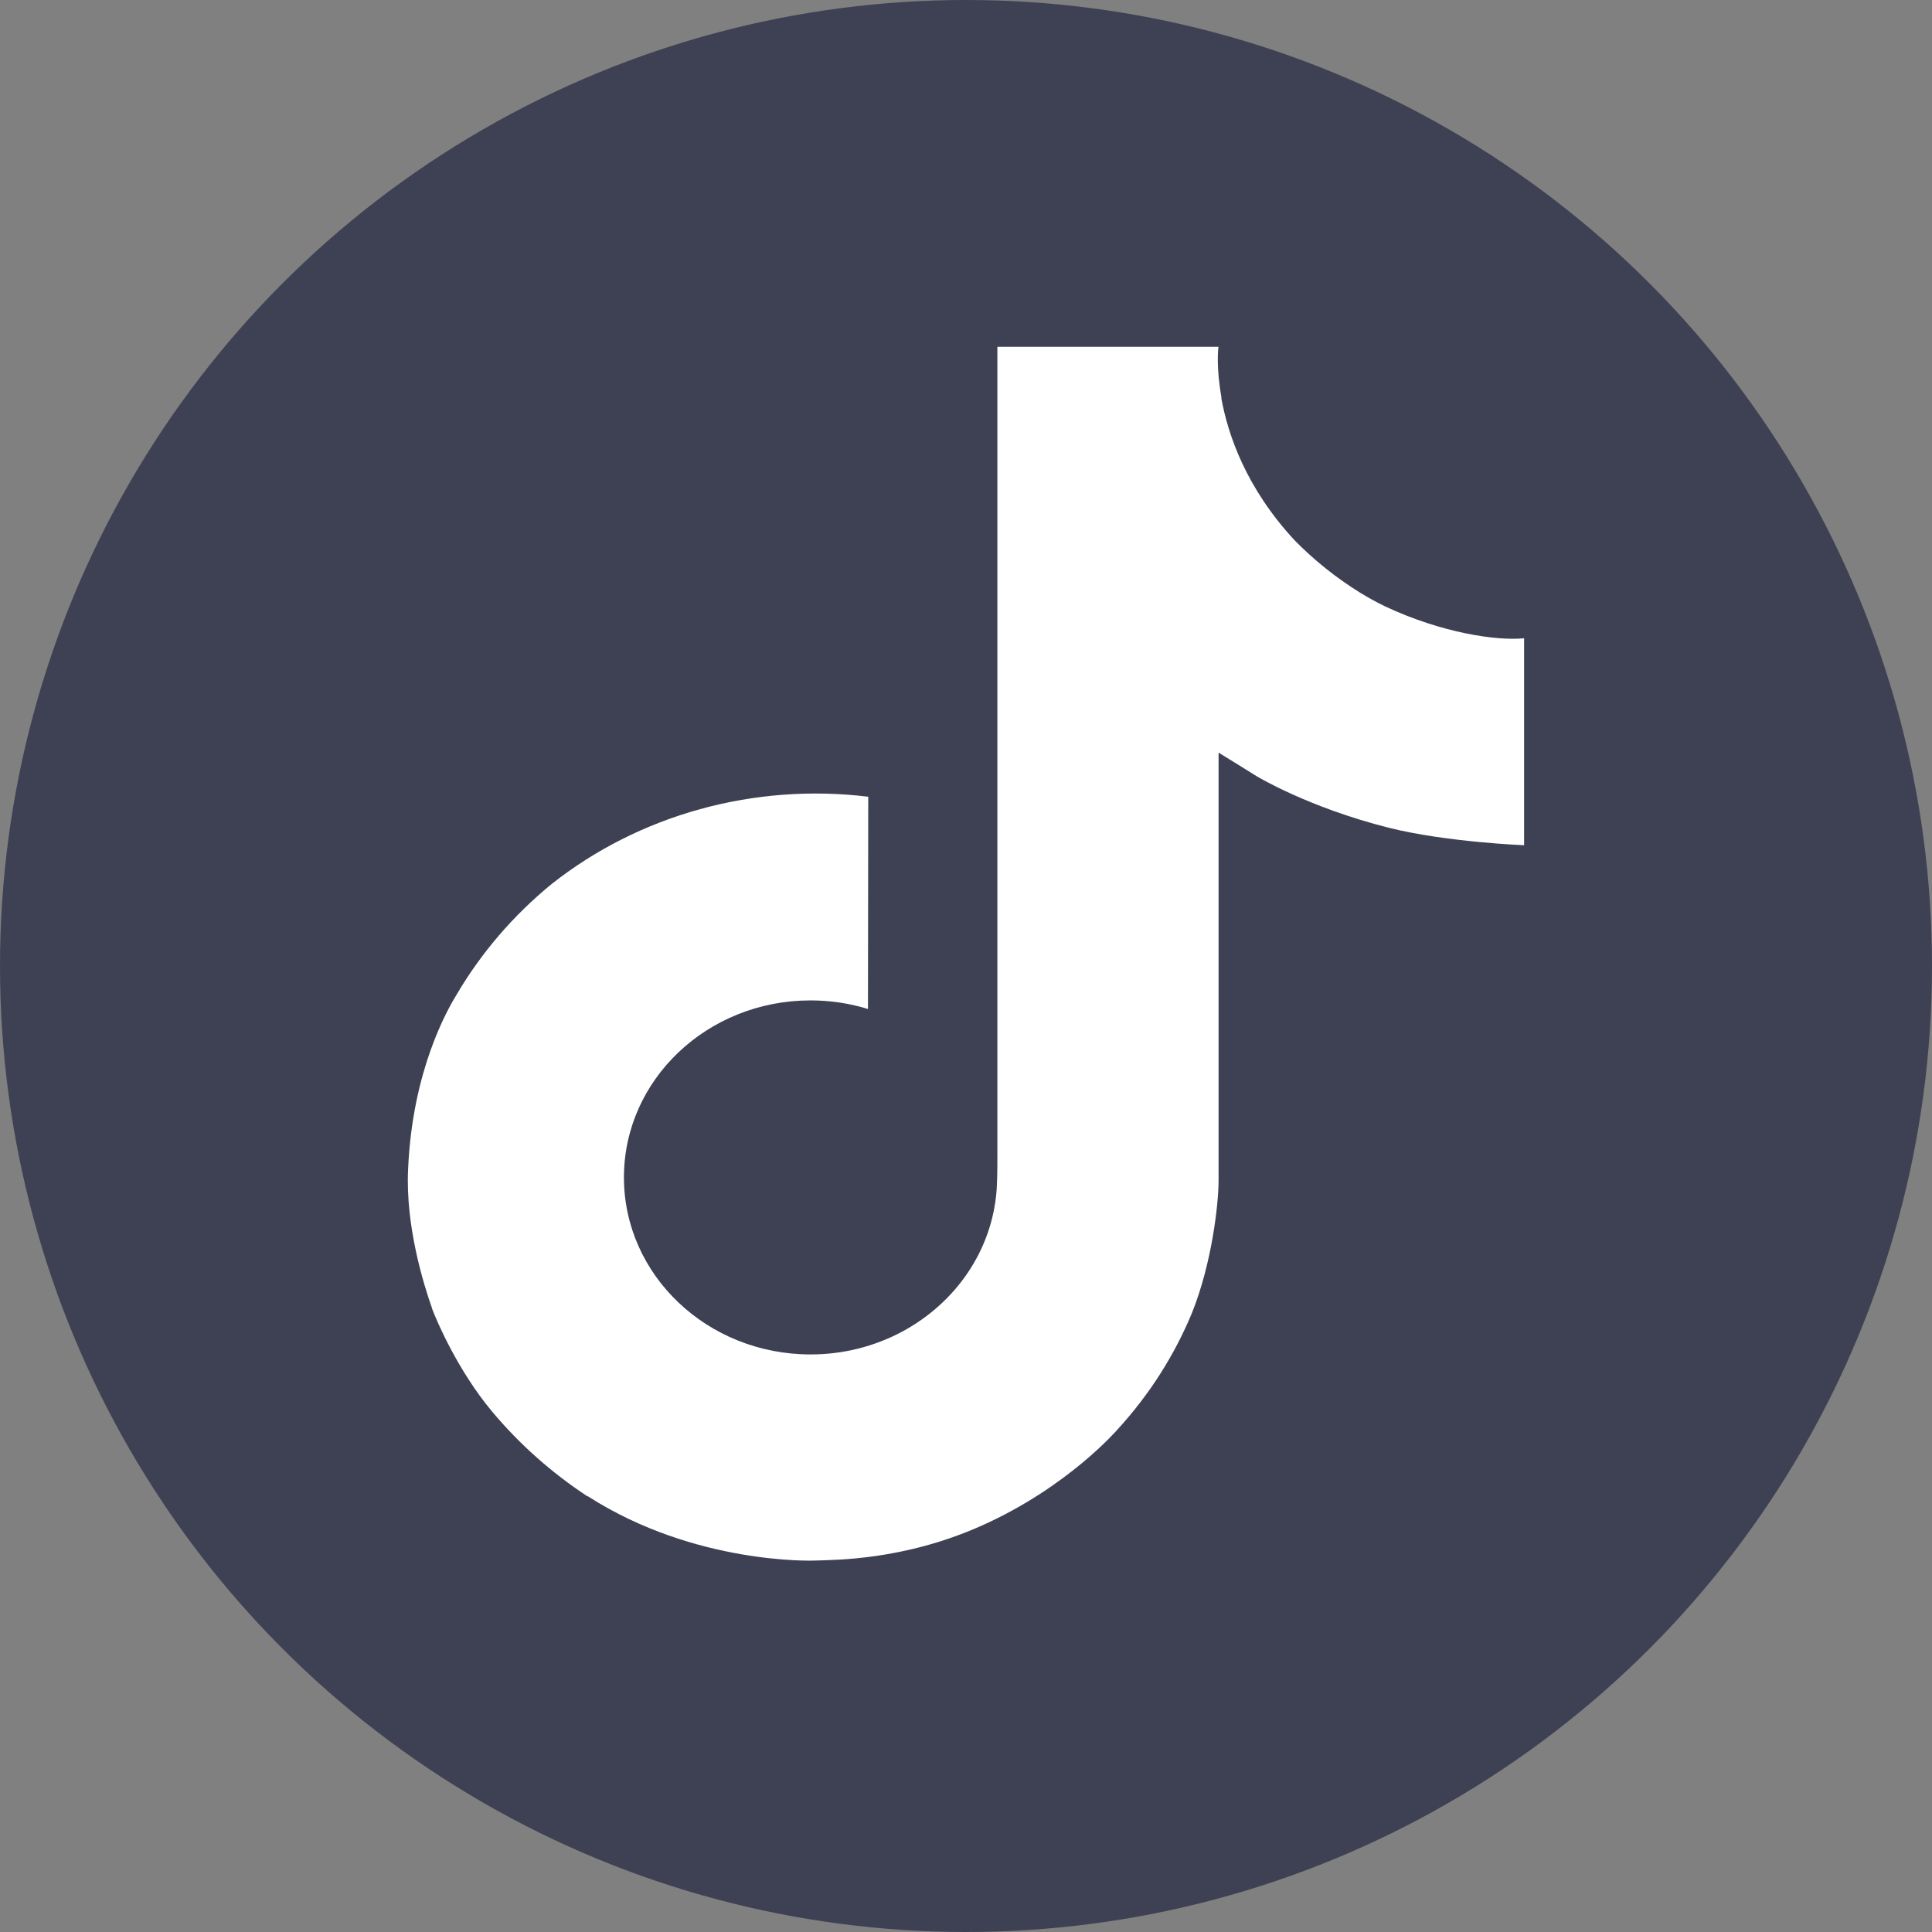
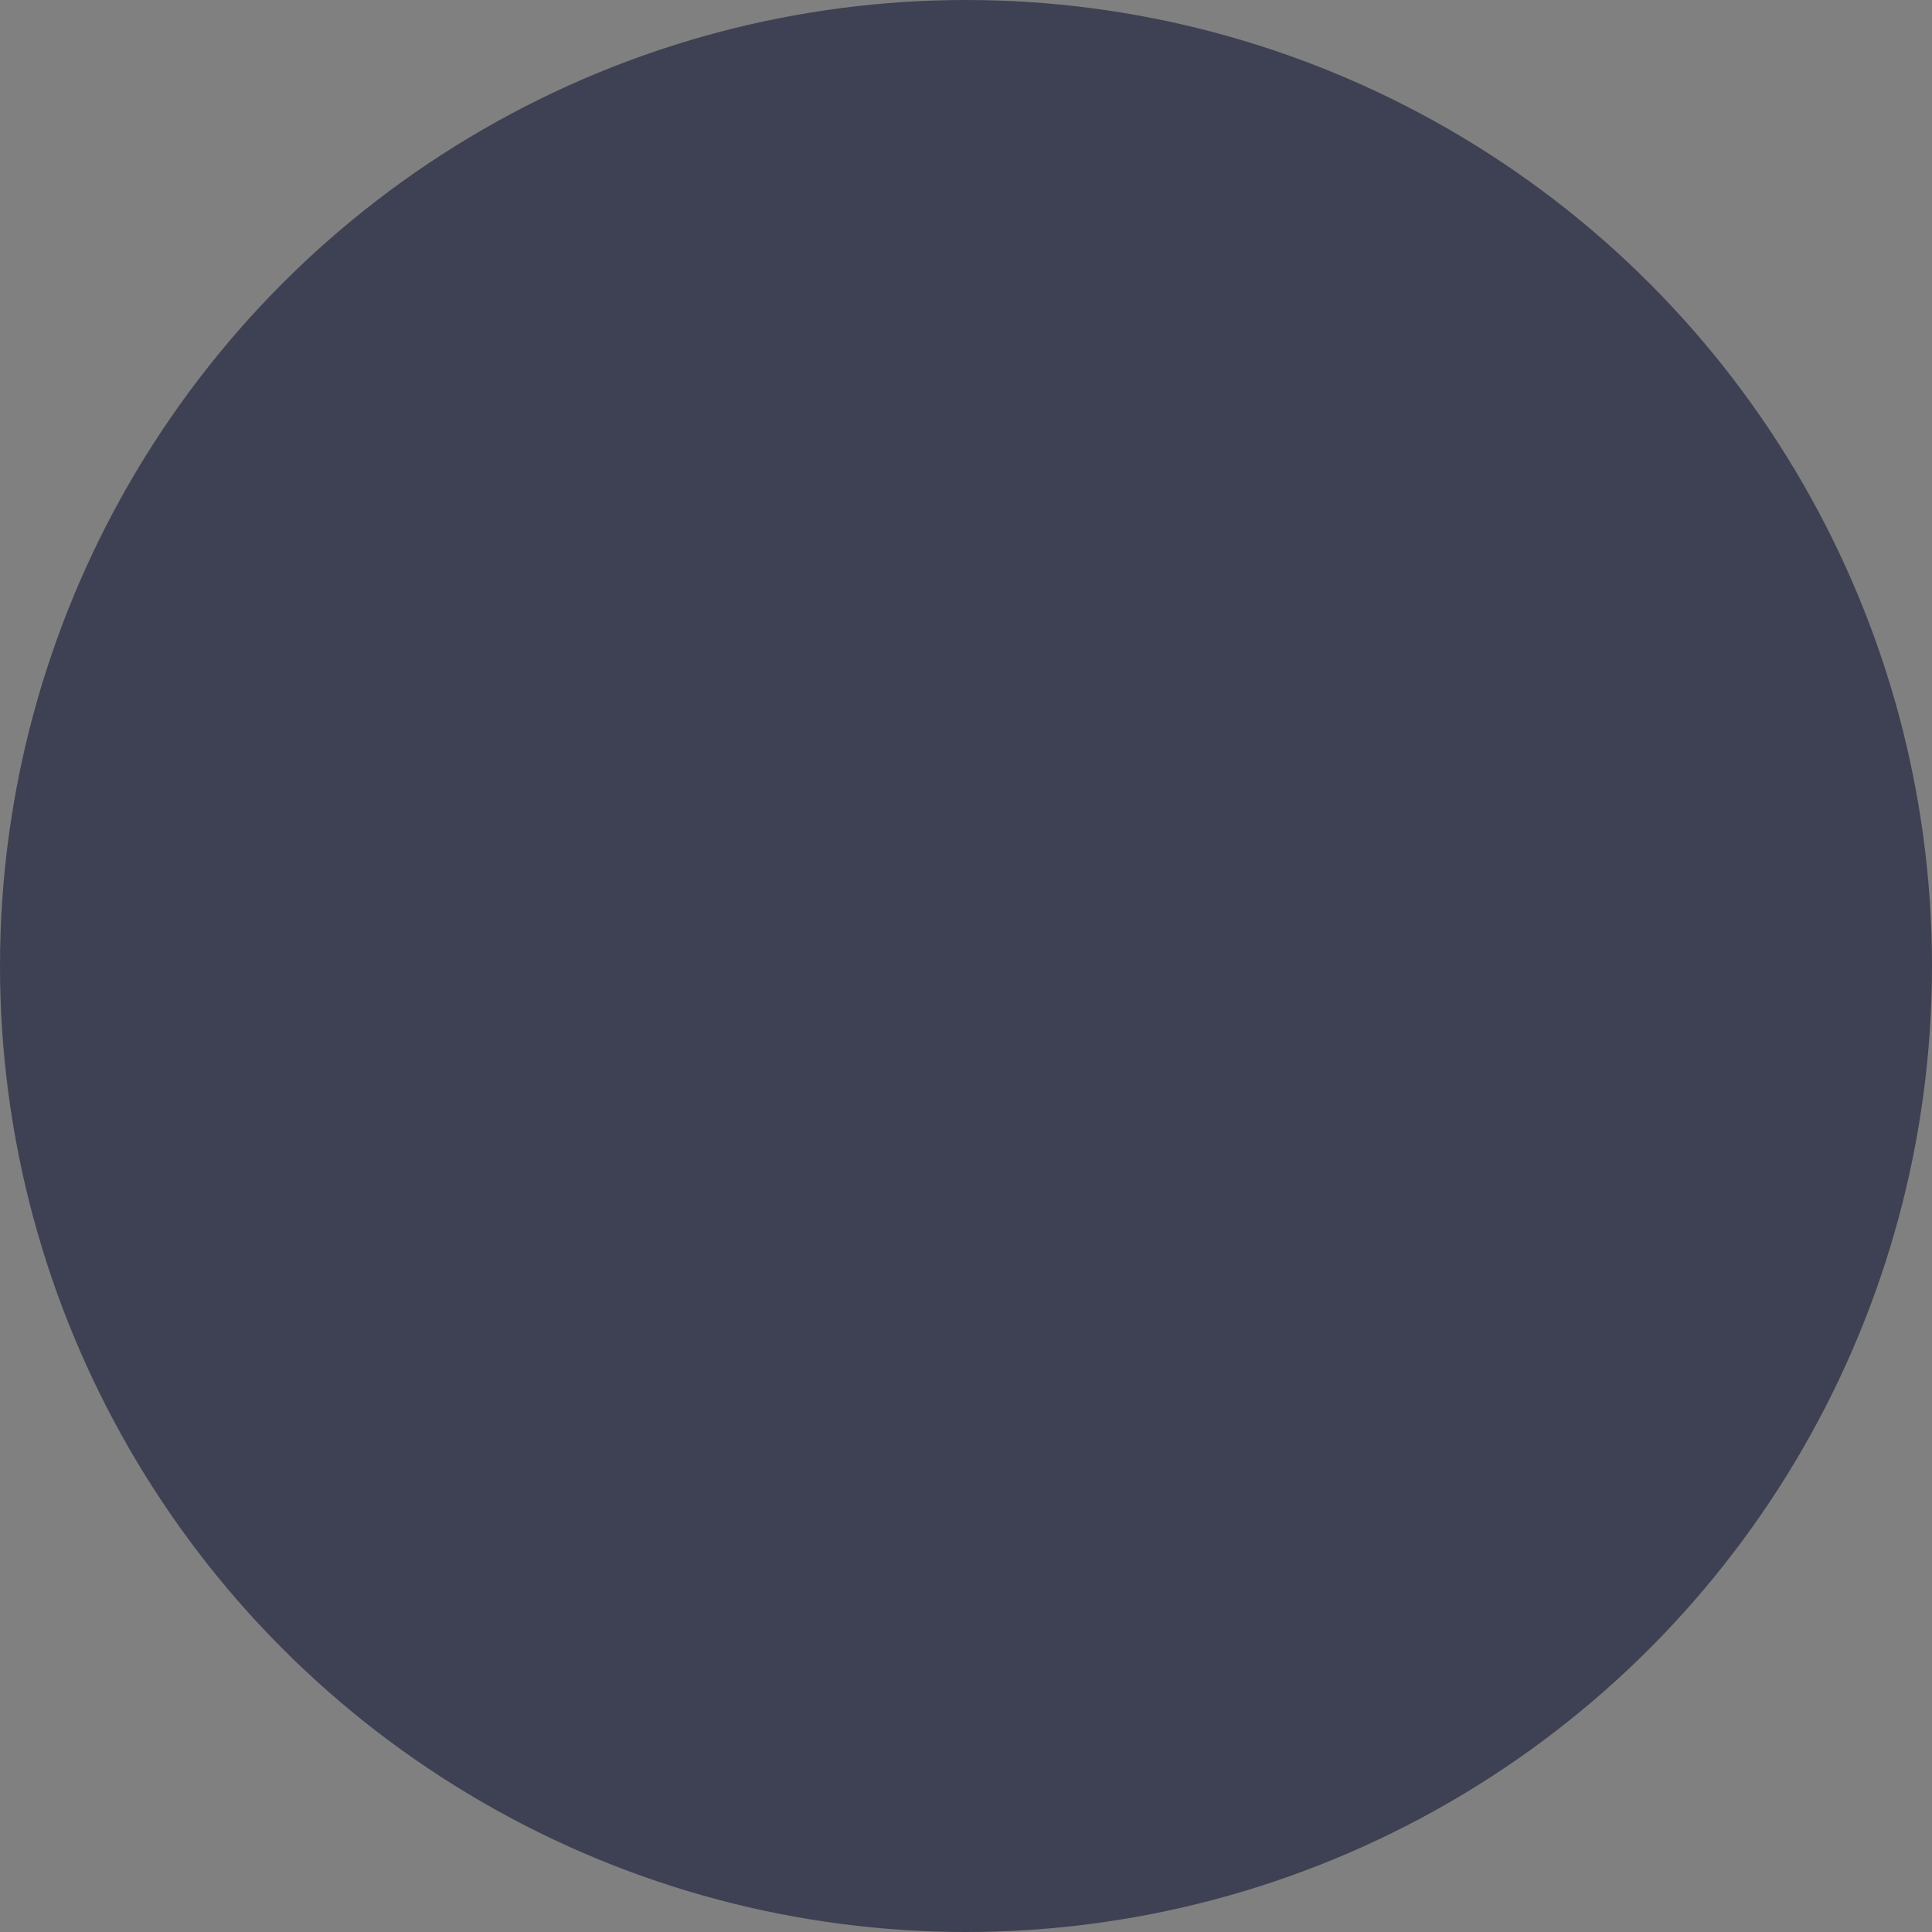
<svg xmlns="http://www.w3.org/2000/svg" width="78" height="78" viewBox="0 0 78 78" fill="none">
  <rect x="0" y="0" width="78" height="78" fill="#808080" stroke="none" />
  <circle cx="39" cy="39" r="39" fill="#3E4153" />
-   <path d="M55.919 24.481C55.568 24.31 55.227 24.123 54.896 23.919C53.933 23.32 53.05 22.613 52.267 21.814C50.306 19.7 49.574 17.555 49.304 16.053H49.315C49.09 14.806 49.183 14 49.197 14H40.267V46.546C40.267 46.983 40.267 47.414 40.247 47.841C40.247 47.894 40.242 47.943 40.239 48.001C40.239 48.024 40.239 48.048 40.233 48.073C40.233 48.079 40.233 48.085 40.233 48.091C40.139 49.259 39.742 50.387 39.077 51.376C38.411 52.365 37.498 53.185 36.418 53.764C35.292 54.367 34.019 54.684 32.723 54.682C28.562 54.682 25.19 51.485 25.19 47.536C25.19 43.587 28.562 40.389 32.723 40.389C33.511 40.389 34.294 40.505 35.042 40.735L35.053 32.166C32.78 31.889 30.47 32.059 28.27 32.666C26.07 33.272 24.028 34.302 22.271 35.69C20.732 36.95 19.438 38.454 18.447 40.134C18.07 40.747 16.648 43.208 16.476 47.203C16.367 49.471 17.09 51.82 17.434 52.791V52.811C17.651 53.383 18.491 55.334 19.859 56.979C20.962 58.298 22.265 59.457 23.727 60.418V60.398L23.749 60.418C28.072 63.187 32.865 63.005 32.865 63.005C33.695 62.974 36.474 63.005 39.631 61.595C43.132 60.032 45.125 57.703 45.125 57.703C46.398 56.312 47.411 54.726 48.119 53.014C48.927 51.012 49.197 48.611 49.197 47.651V30.385C49.305 30.446 50.748 31.346 50.748 31.346C50.748 31.346 52.827 32.602 56.07 33.419C58.397 34.001 61.532 34.124 61.532 34.124V25.768C60.433 25.881 58.203 25.554 55.919 24.481Z" fill="white" />
</svg>